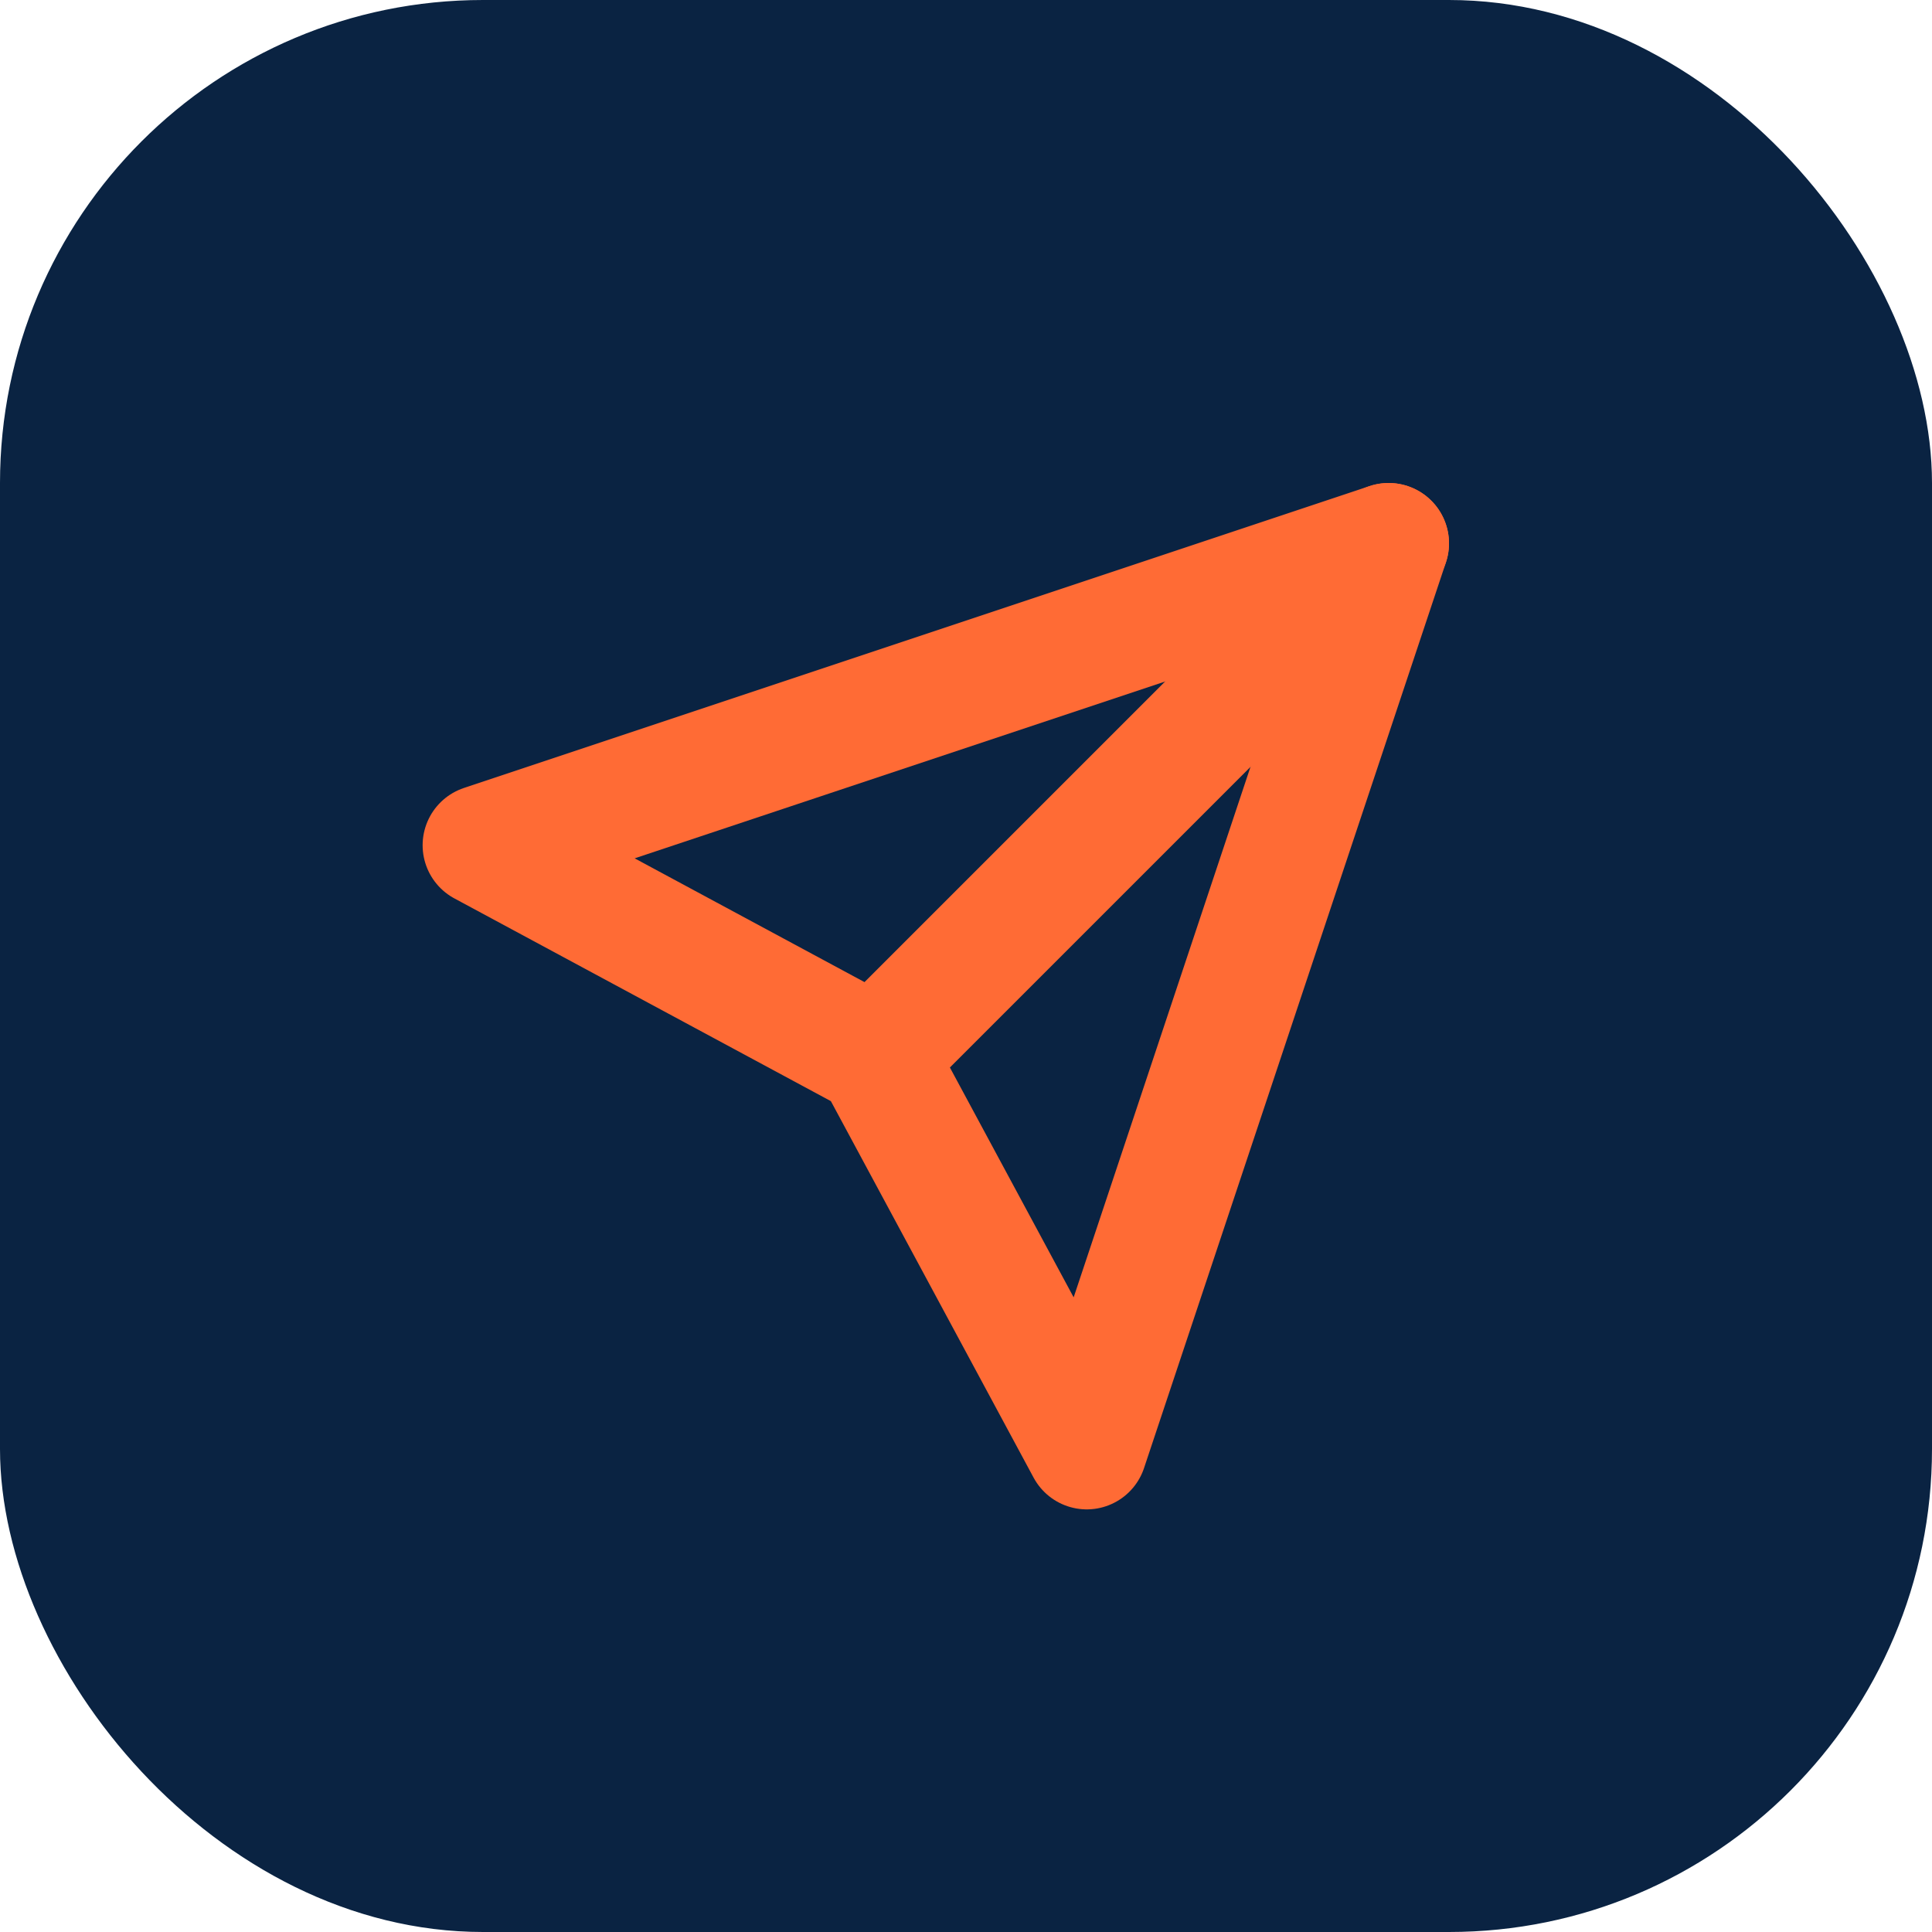
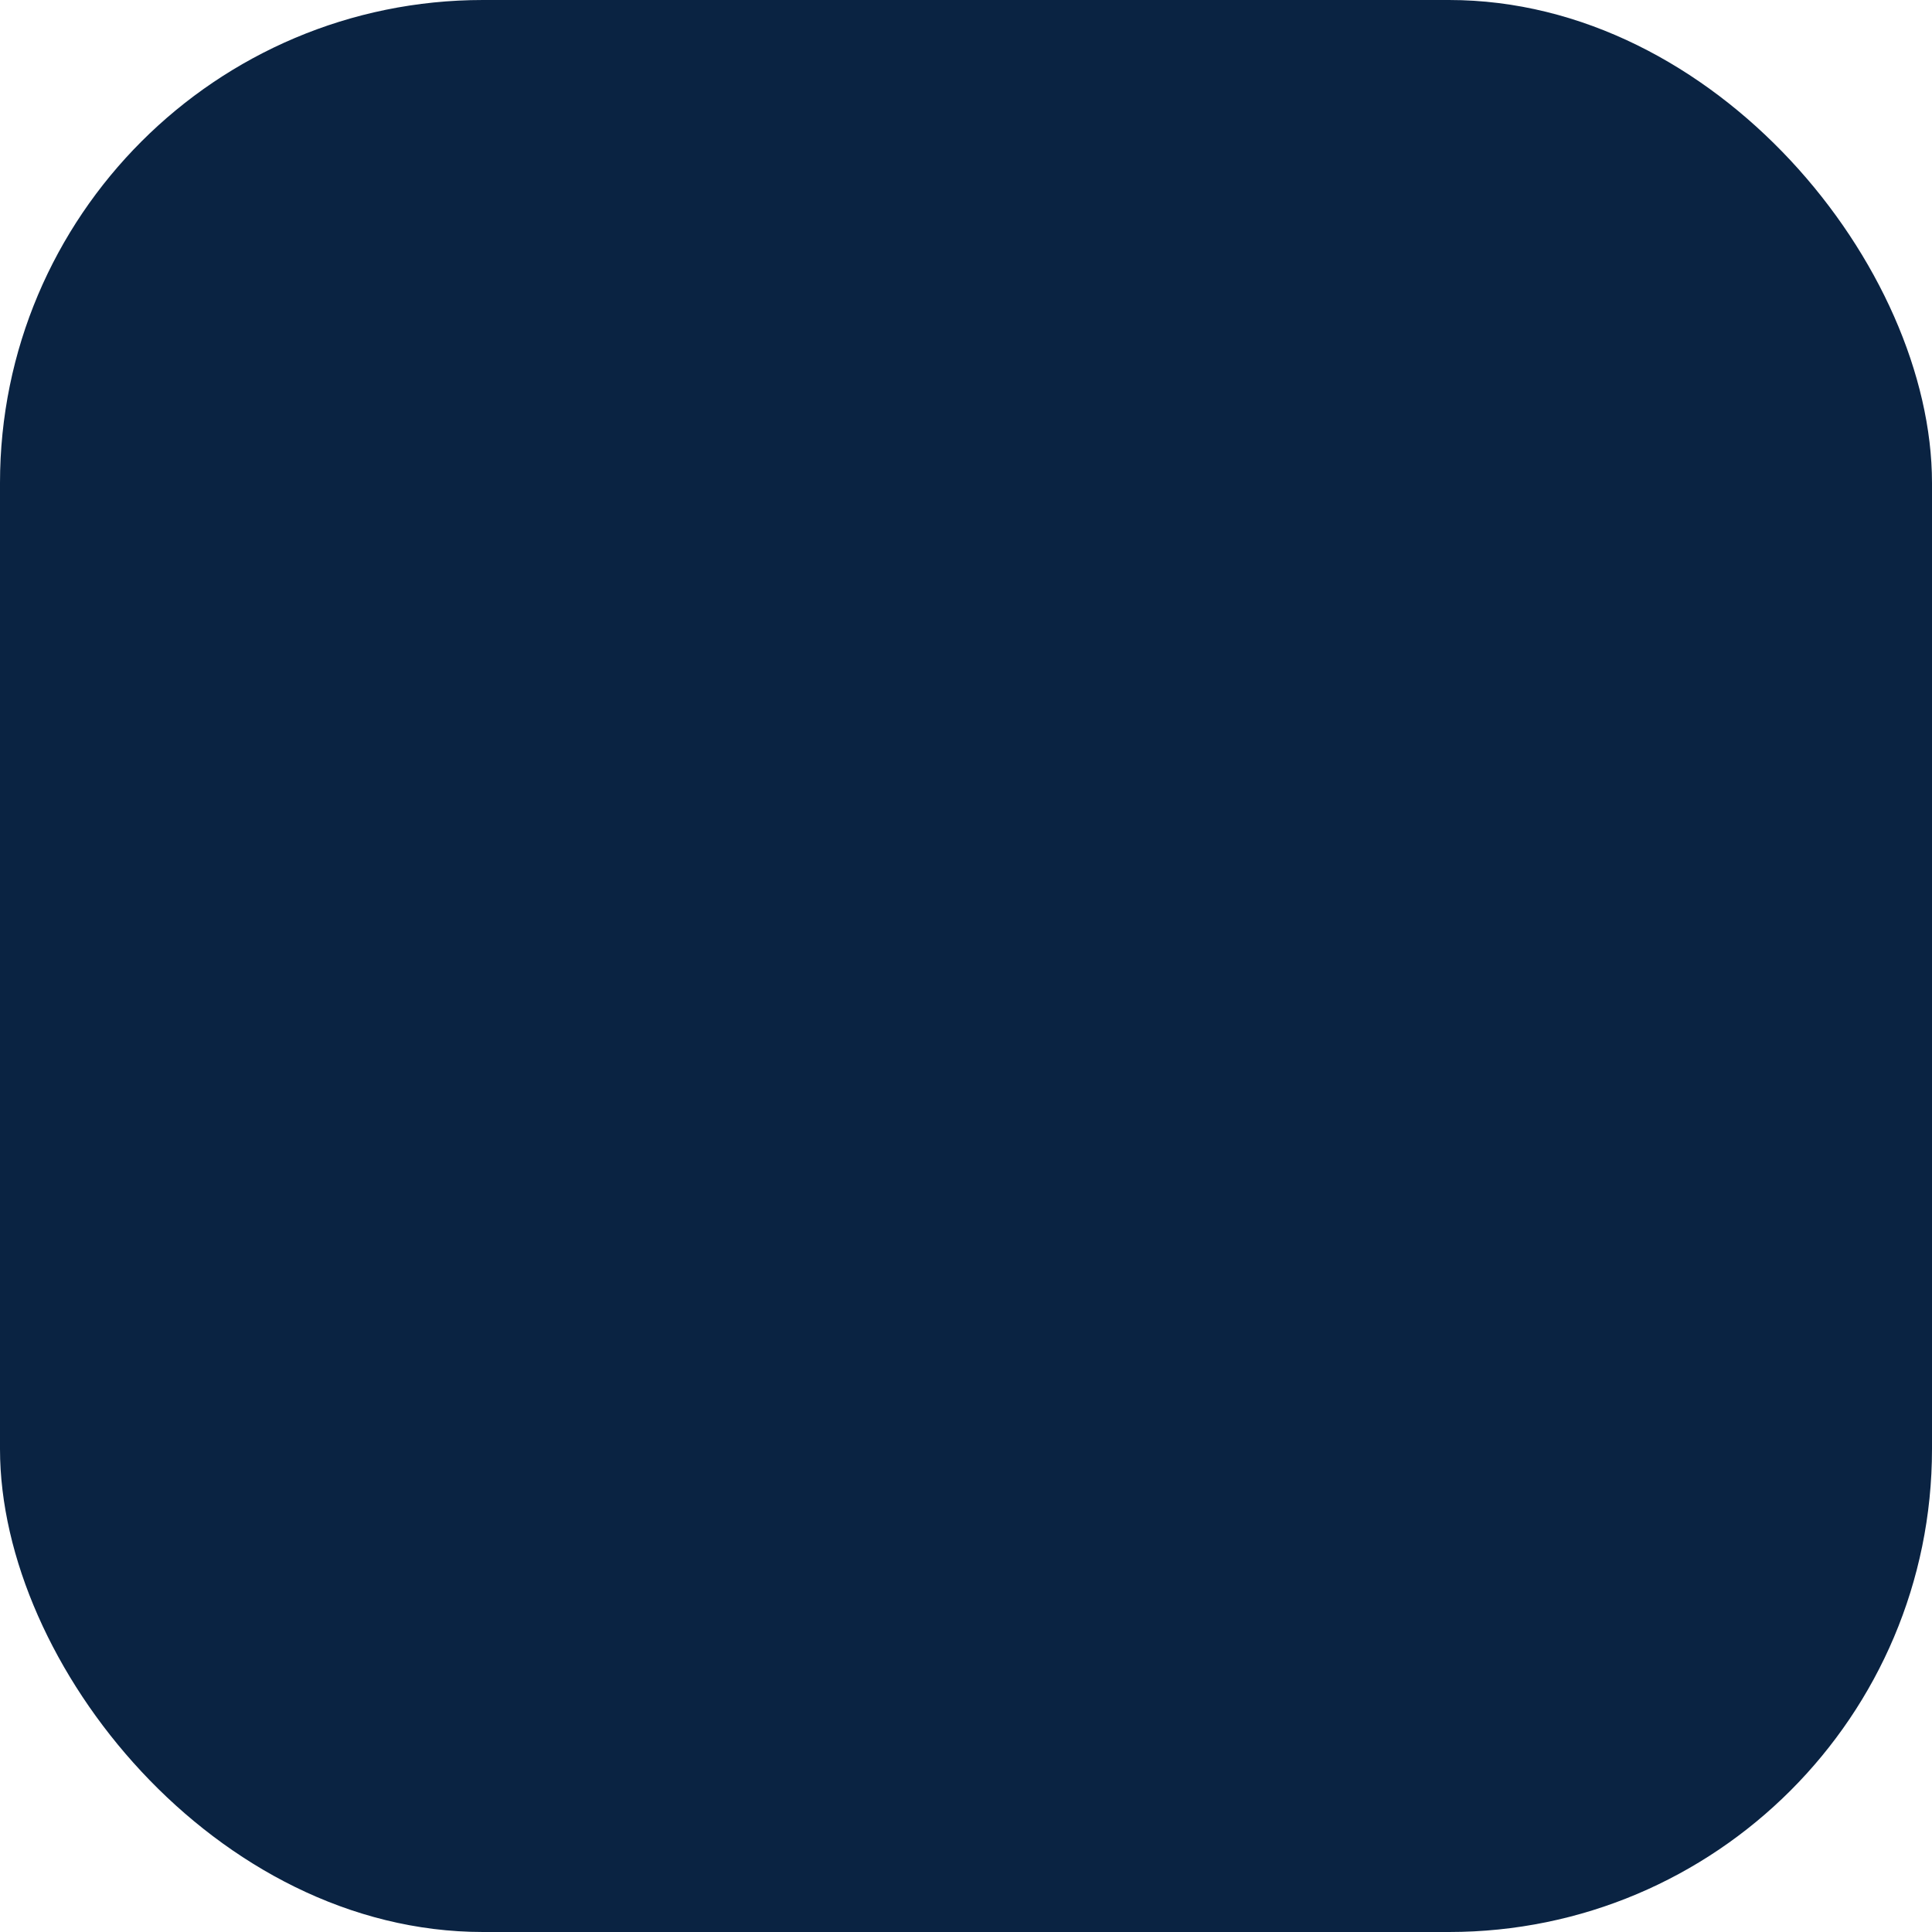
<svg xmlns="http://www.w3.org/2000/svg" width="32" height="32" viewBox="0 0 32 32" fill="none">
  <rect width="32" height="32" rx="8" fill="#0A2342" />
-   <path d="M23 9L14.5 17.5" stroke="#FF6B35" stroke-width="2" stroke-linecap="round" stroke-linejoin="round" />
-   <path d="M23 9L18 24L14.5 17.5L8 14L23 9Z" stroke="#FF6B35" stroke-width="2" stroke-linecap="round" stroke-linejoin="round" />
</svg>